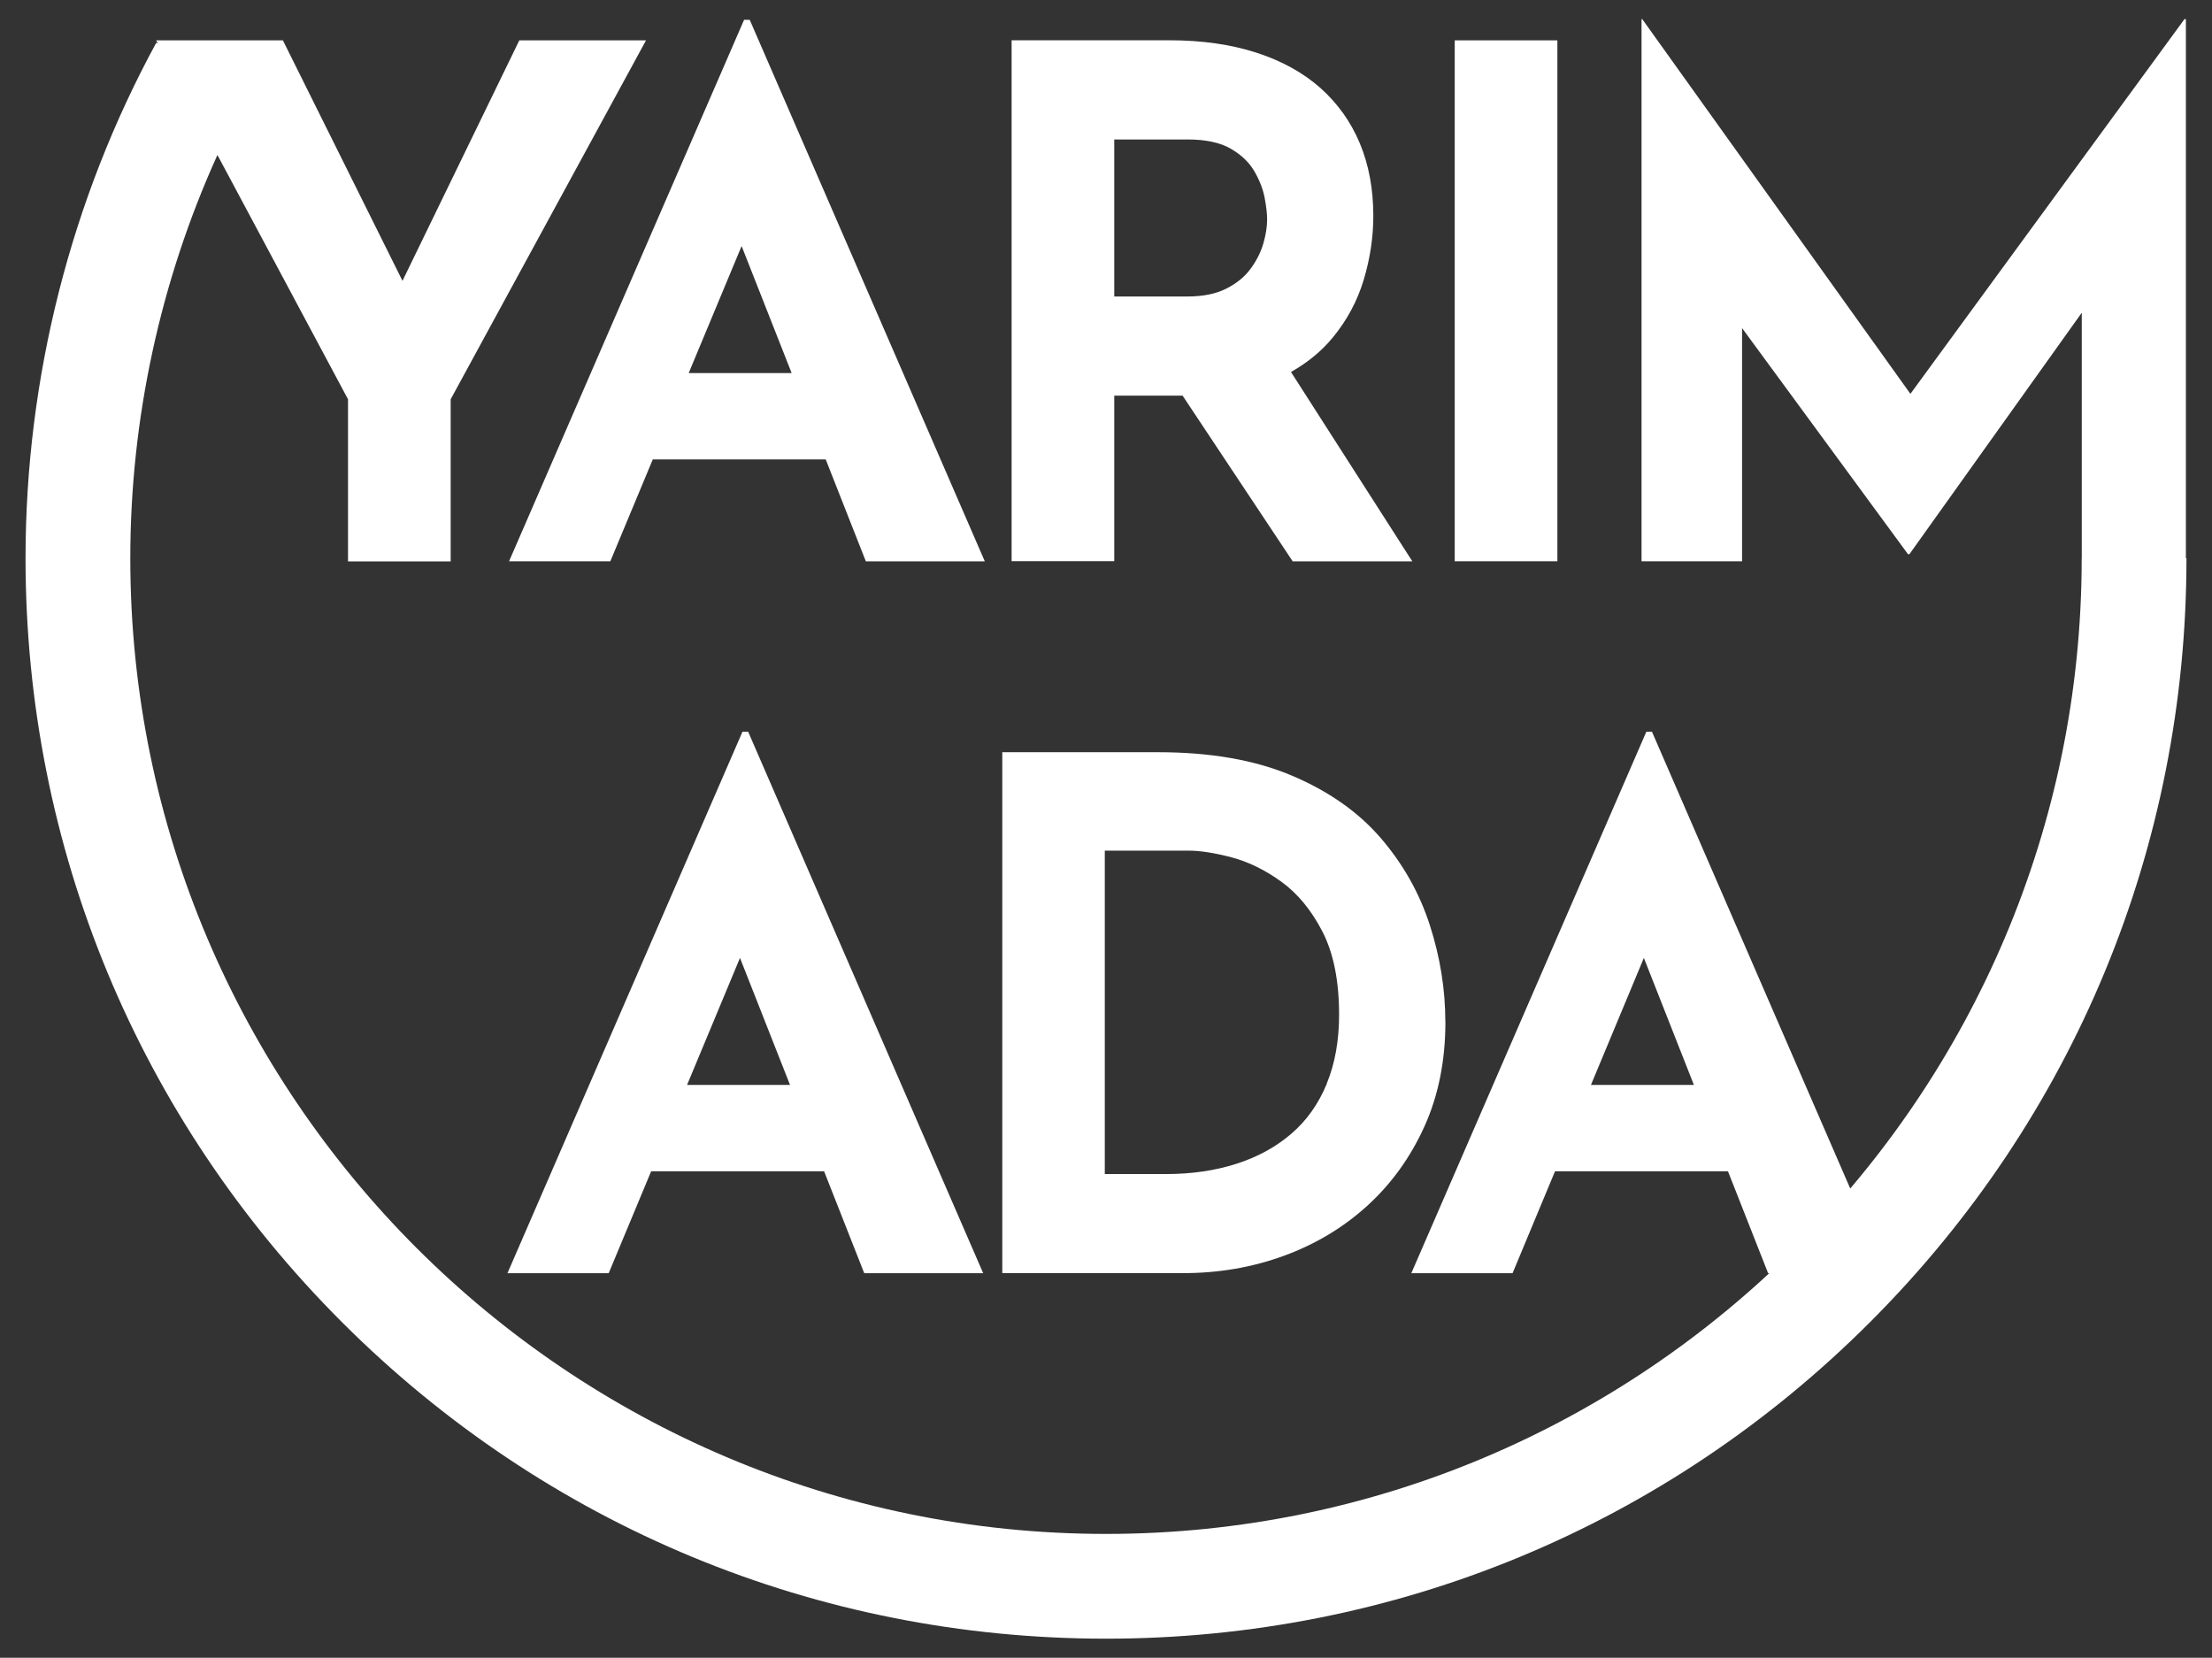
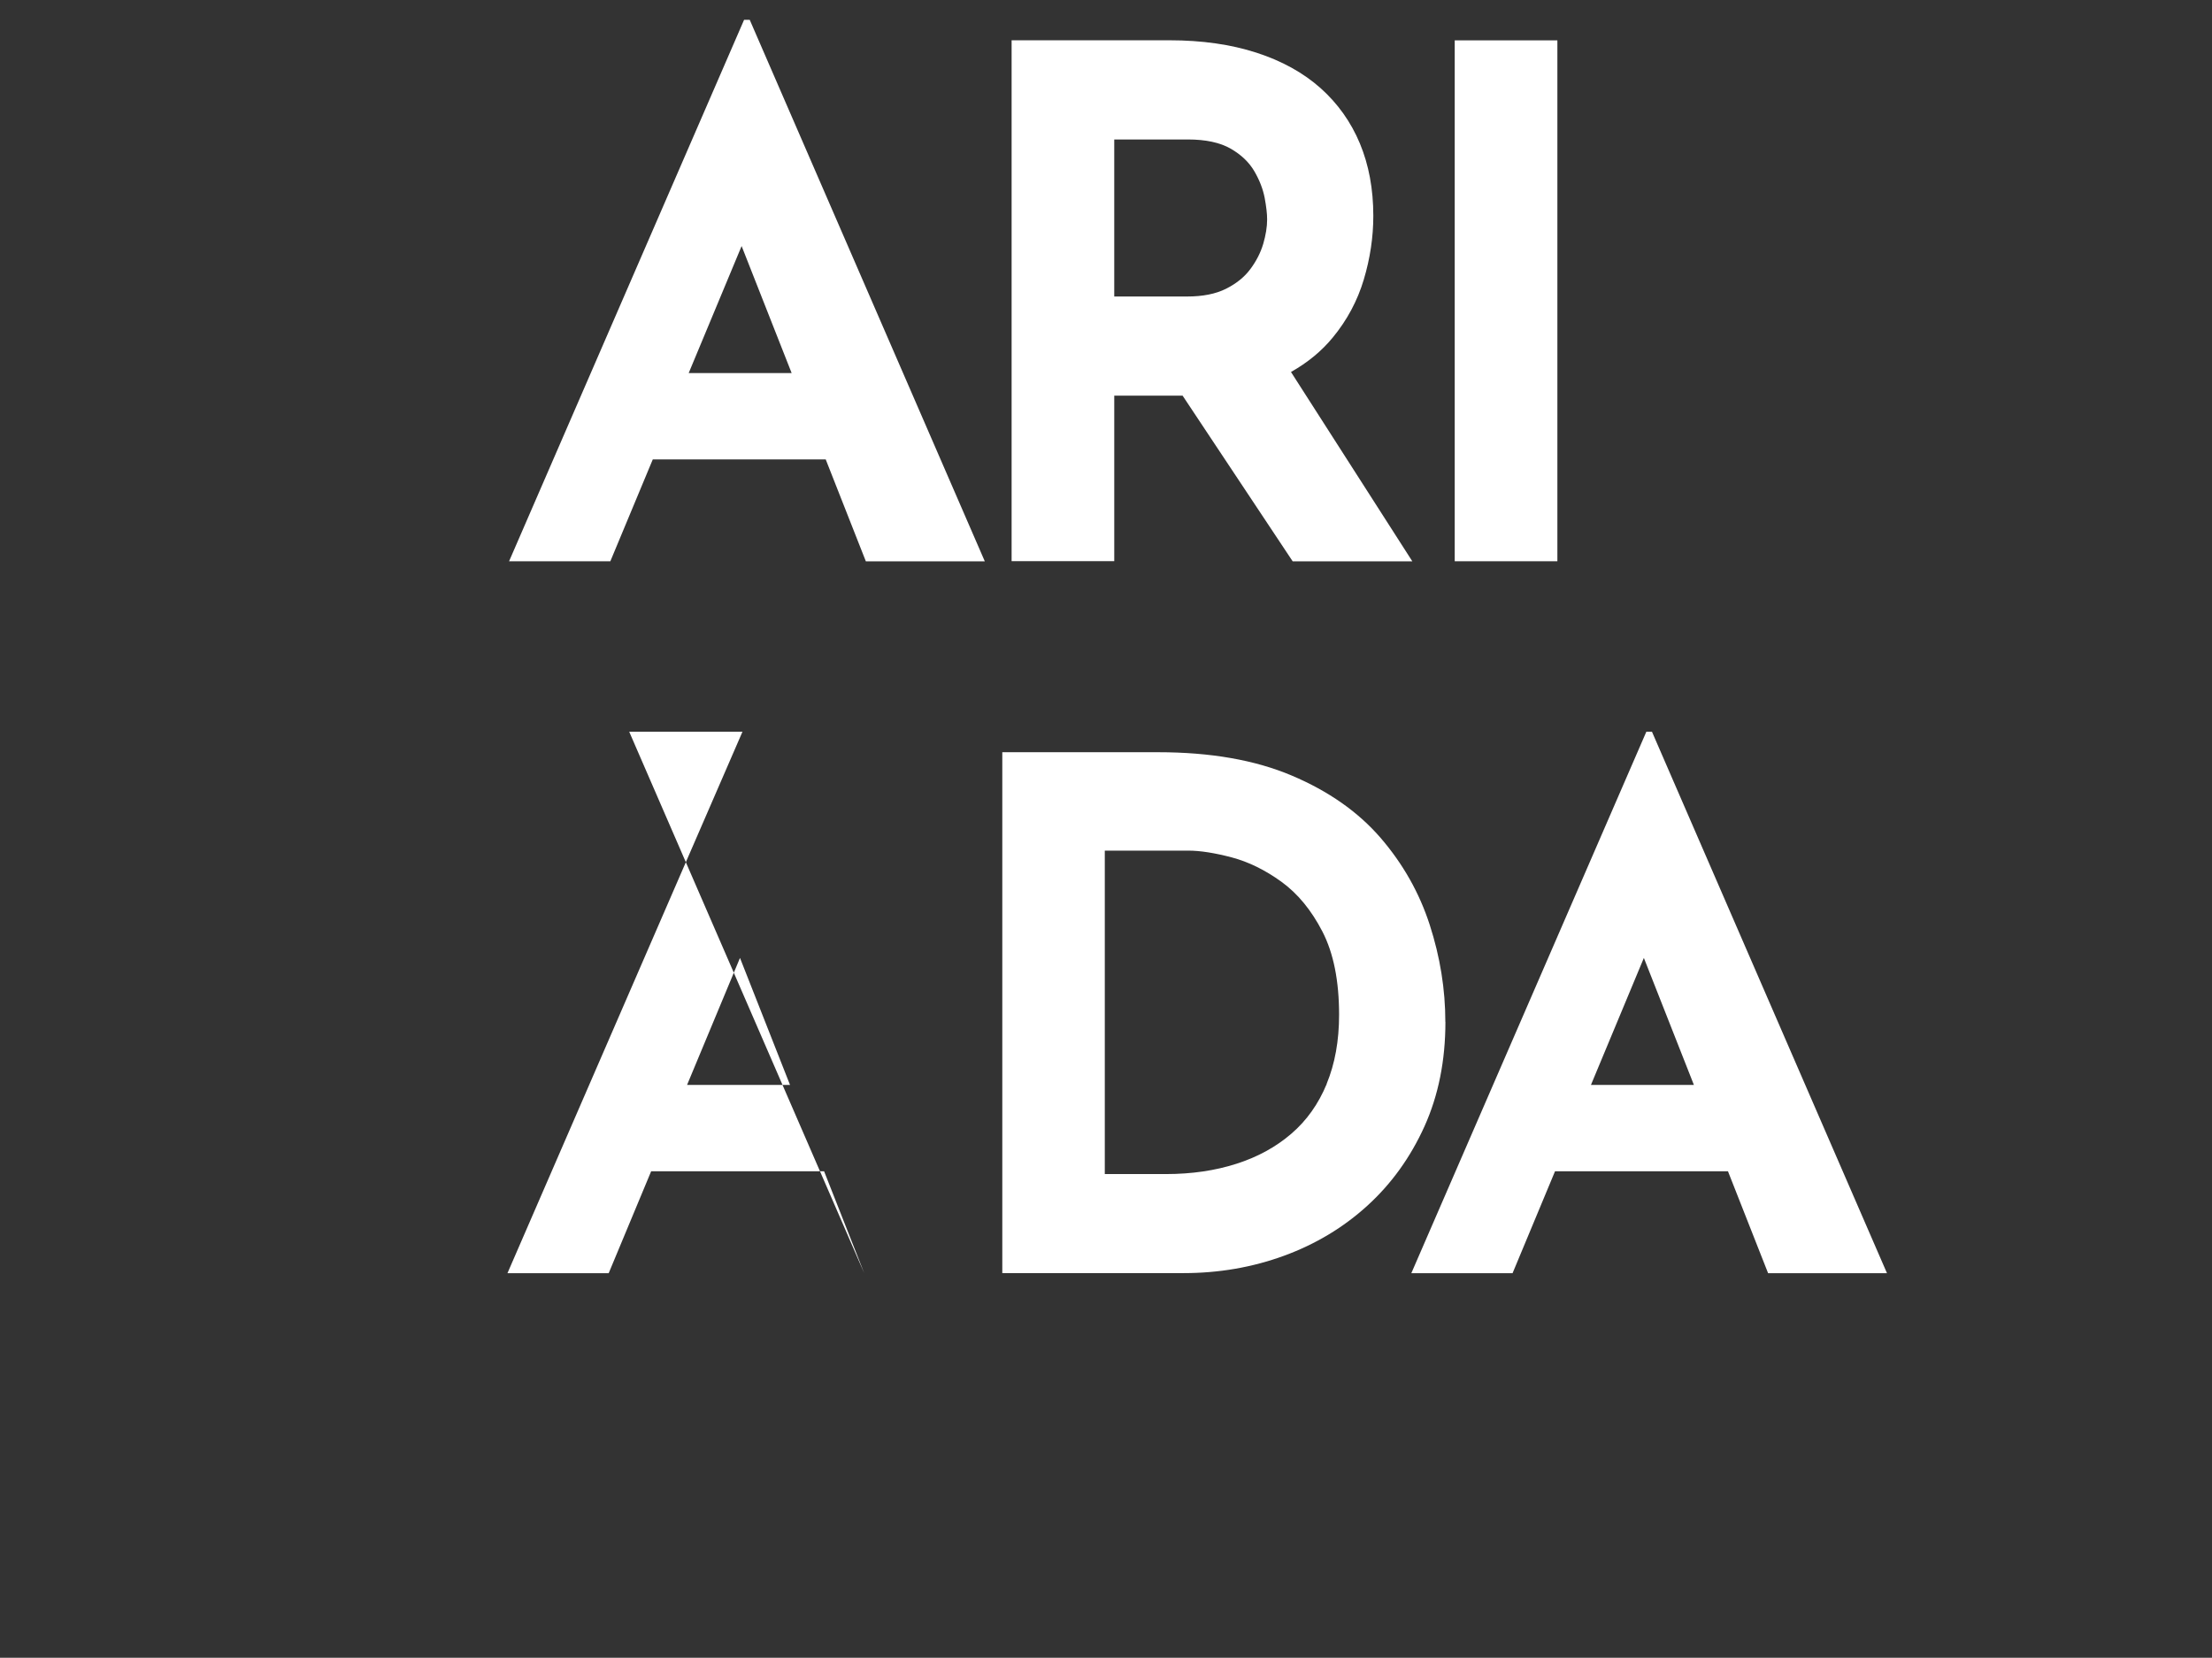
<svg xmlns="http://www.w3.org/2000/svg" id="Layer_1" version="1.1" viewBox="0 0 313.54 235">
  <rect x="0" y="0" width="313.54" height="235" fill="#333333" stroke="none" />
  <defs>
    <style>
      .st0 {
        fill: #fff;
      }
    </style>
  </defs>
-   <path class="st0" d="M309.84,79.14V2.71h-.2l-38.85,53.12L232.78,2.71h-.1v76.85h14.25v-33.05l23.52,32.05h.2l24.43-34.23v34.81h-.01c0,76.26-62.04,138.3-138.3,138.3S18.47,155.39,18.47,79.14c0-19.75,4.26-39.32,12.35-57.17l18.51,34.63v22.98h14.55v-22.98L91.57,5.72h-17.96l-16.56,34.09L40.1,5.72h-17.96l.25.47-.24-.13C10.03,28.34,3.62,53.61,3.62,79.14c0,40.91,15.93,79.37,44.86,108.29,28.93,28.93,67.39,44.86,108.29,44.86s79.37-15.93,108.29-44.86c28.93-28.93,44.86-67.39,44.86-108.29,0,0-.08,0-.08,0Z" />
  <path class="st0" d="M86.51,79.57l6.02-14.45h24.51l5.69,14.45h16.86L106.27,2.81h-.8l-33.31,76.75h14.35ZM105.12,34.88l7.09,18h-14.59s7.5-18,7.5-18Z" />
  <path class="st0" d="M157.94,56.09h9.69l15.6,23.48h16.96l-17.2-26.84c2.36-1.33,4.33-2.95,5.91-4.87,2.04-2.47,3.51-5.22,4.41-8.23.9-3.01,1.35-6.02,1.35-9.03,0-3.81-.64-7.24-1.91-10.28-1.27-3.04-3.13-5.65-5.57-7.83-2.44-2.17-5.47-3.85-9.08-5.02s-7.73-1.76-12.34-1.76h-22.37v73.84h14.55v-23.48.02ZM157.94,19.77h10.43c2.54,0,4.57.44,6.07,1.3,1.51.87,2.62,1.94,3.36,3.21.74,1.27,1.22,2.53,1.46,3.76.23,1.24.35,2.26.35,3.06,0,1.07-.19,2.22-.55,3.46-.37,1.24-.97,2.43-1.81,3.56-.84,1.14-1.99,2.07-3.46,2.81s-3.31,1.1-5.52,1.1h-10.33v-22.27h0Z" />
  <rect class="st0" x="206.2" y="5.72" width="14.55" height="73.84" />
-   <path class="st0" d="M105.24,103.73l-33.31,76.75h14.35l6.02-14.45h24.51l5.69,14.45h16.86l-33.31-76.75h-.81ZM97.39,153.79l7.5-18,7.09,18h-14.59Z" />
+   <path class="st0" d="M105.24,103.73l-33.31,76.75h14.35l6.02-14.45h24.51l5.69,14.45l-33.31-76.75h-.81ZM97.39,153.79l7.5-18,7.09,18h-14.59Z" />
  <path class="st0" d="M204.87,144.86c0-4.62-.74-9.2-2.21-13.75s-3.8-8.66-6.97-12.34c-3.18-3.68-7.37-6.62-12.59-8.83s-11.54-3.31-18.96-3.31h-22.07v73.84h25.68c5.02,0,9.77-.82,14.25-2.46s8.43-4.01,11.84-7.12,6.1-6.86,8.08-11.24c1.97-4.38,2.96-9.31,2.96-14.8M188.06,153.64c-1.17,2.84-2.84,5.2-5.02,7.07-2.17,1.87-4.77,3.3-7.78,4.26-3.01.97-6.35,1.46-10.03,1.46h-8.63v-45.85h11.84c1.67,0,3.71.32,6.12.95,2.41.64,4.76,1.79,7.07,3.46,2.31,1.67,4.25,4.03,5.82,7.07,1.57,3.05,2.36,6.97,2.36,11.79,0,3.68-.59,6.94-1.76,9.78" />
  <path class="st0" d="M250.62,180.48h16.85l-33.31-76.75h-.8l-33.31,76.75h14.35l6.02-14.45h24.51l5.69,14.45h0ZM225.51,153.79l7.5-18,7.09,18h-14.59Z" />
</svg>